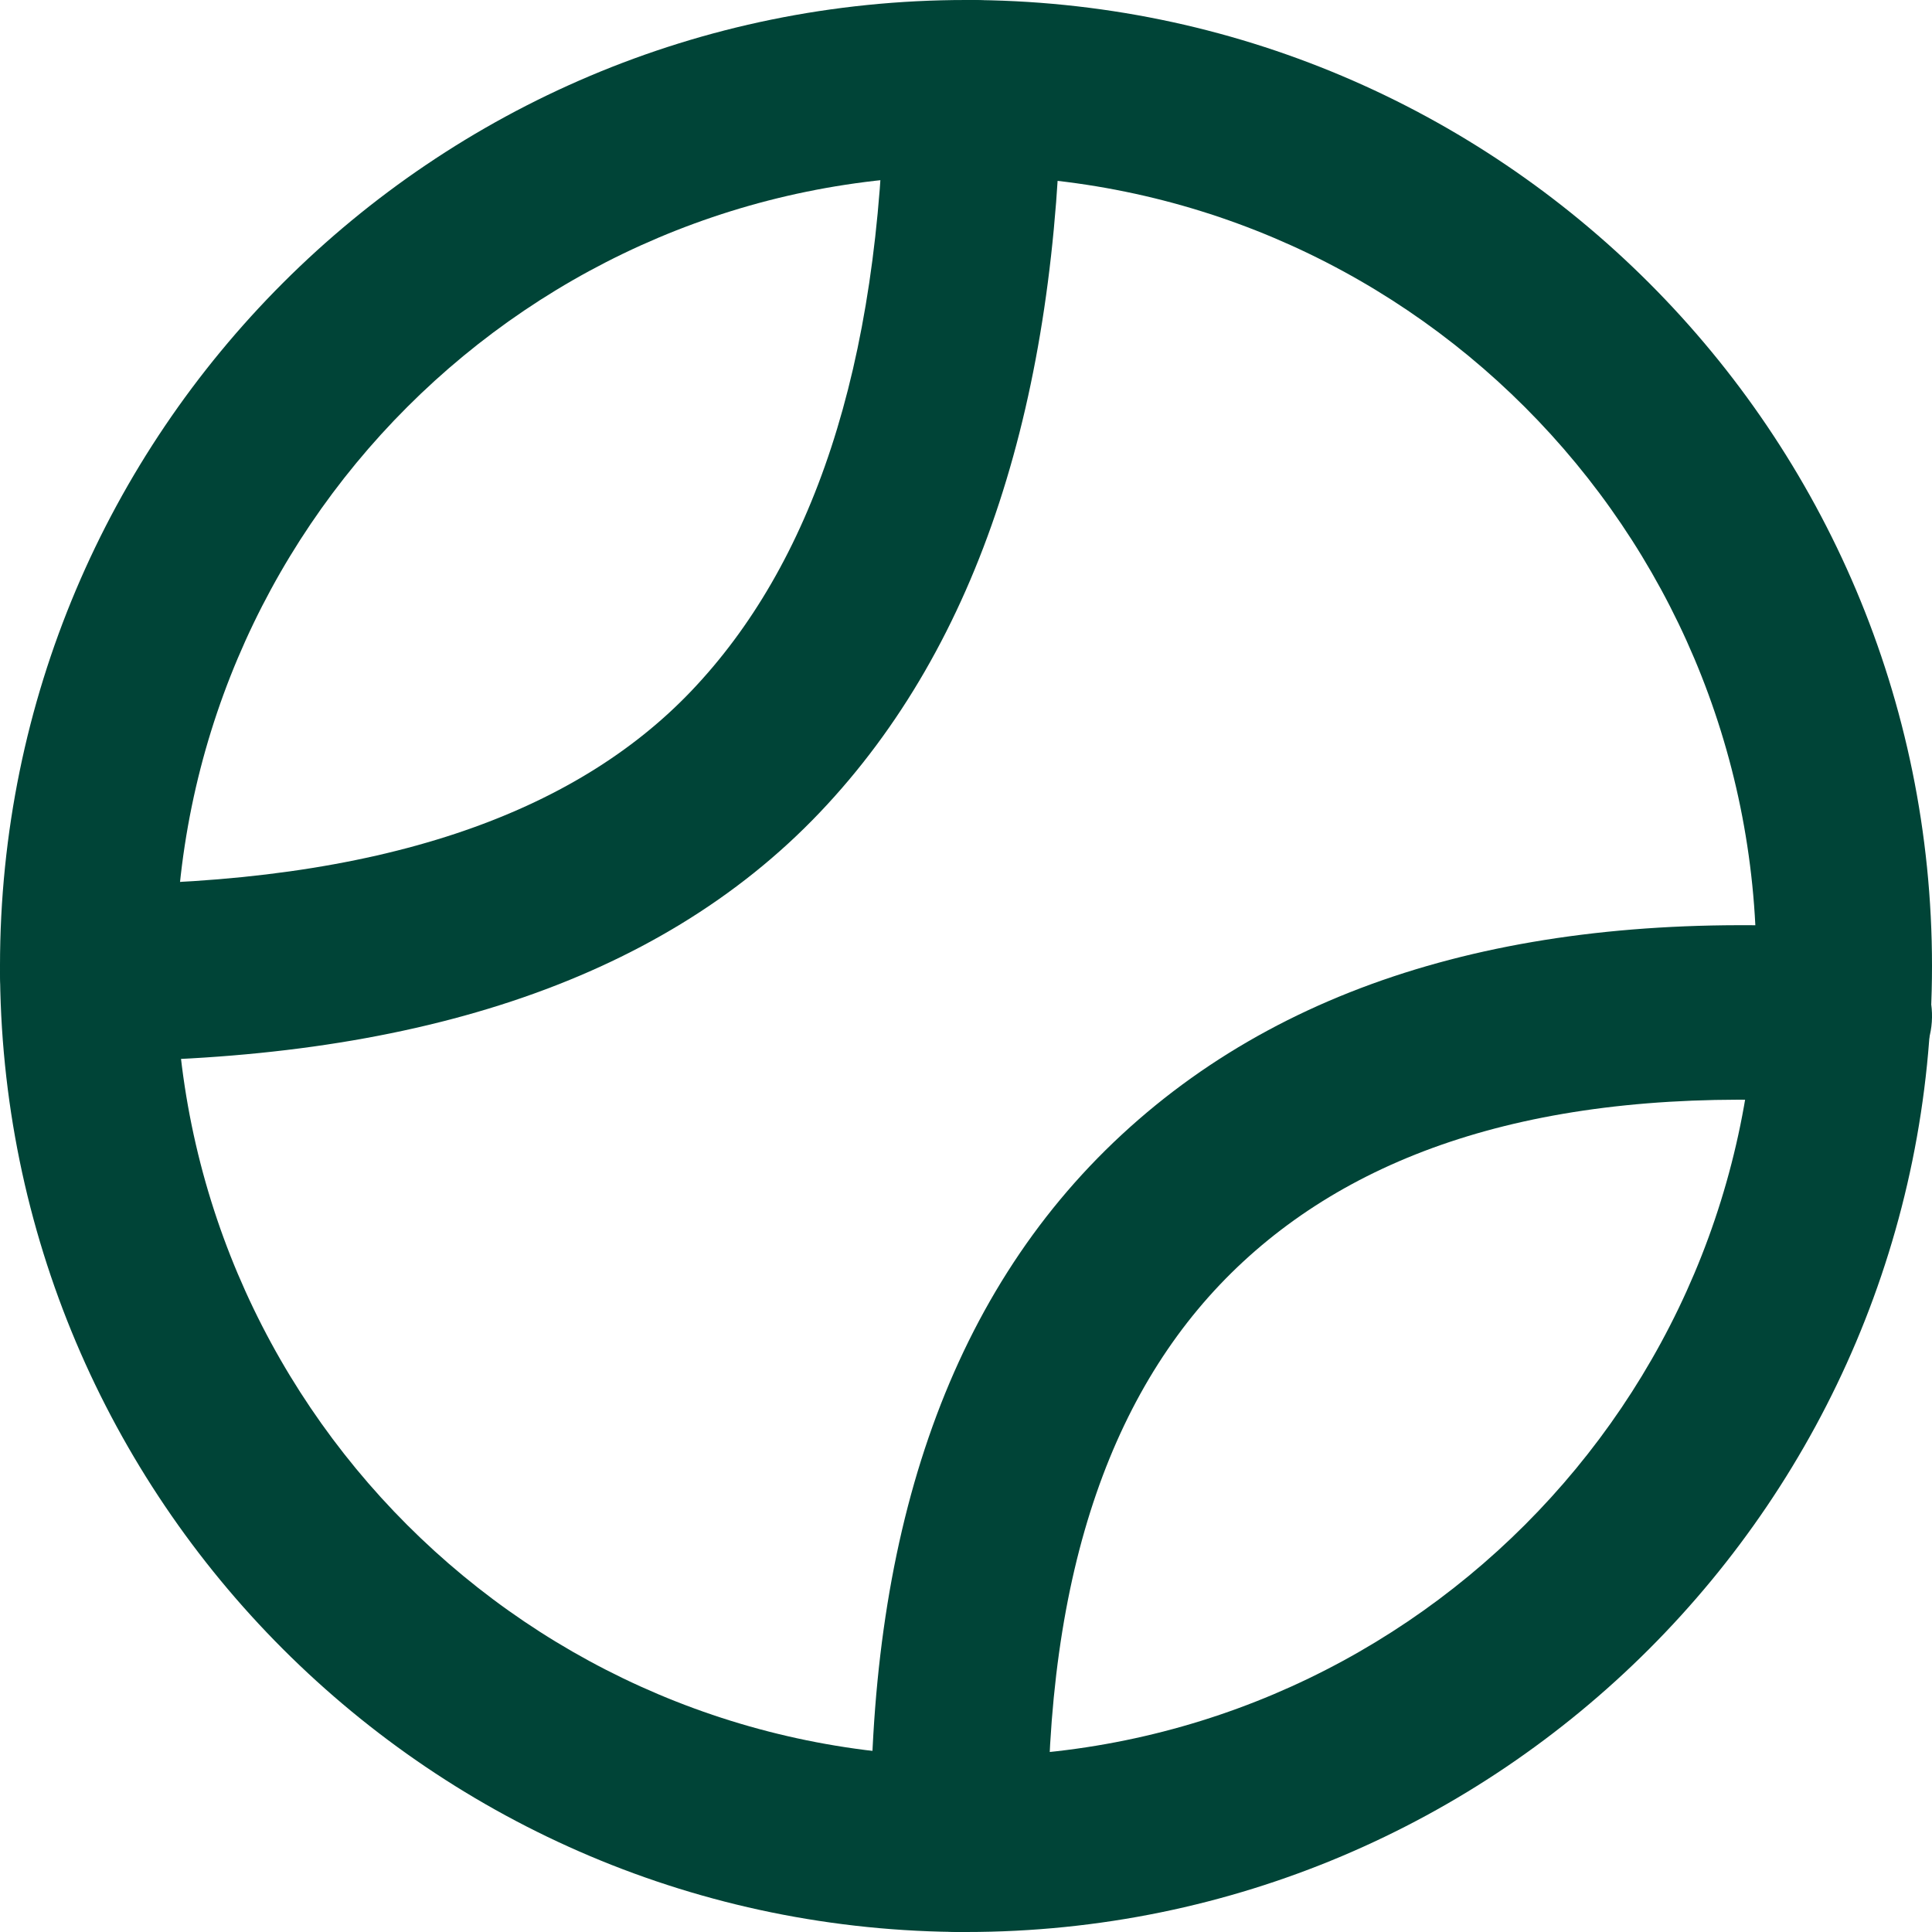
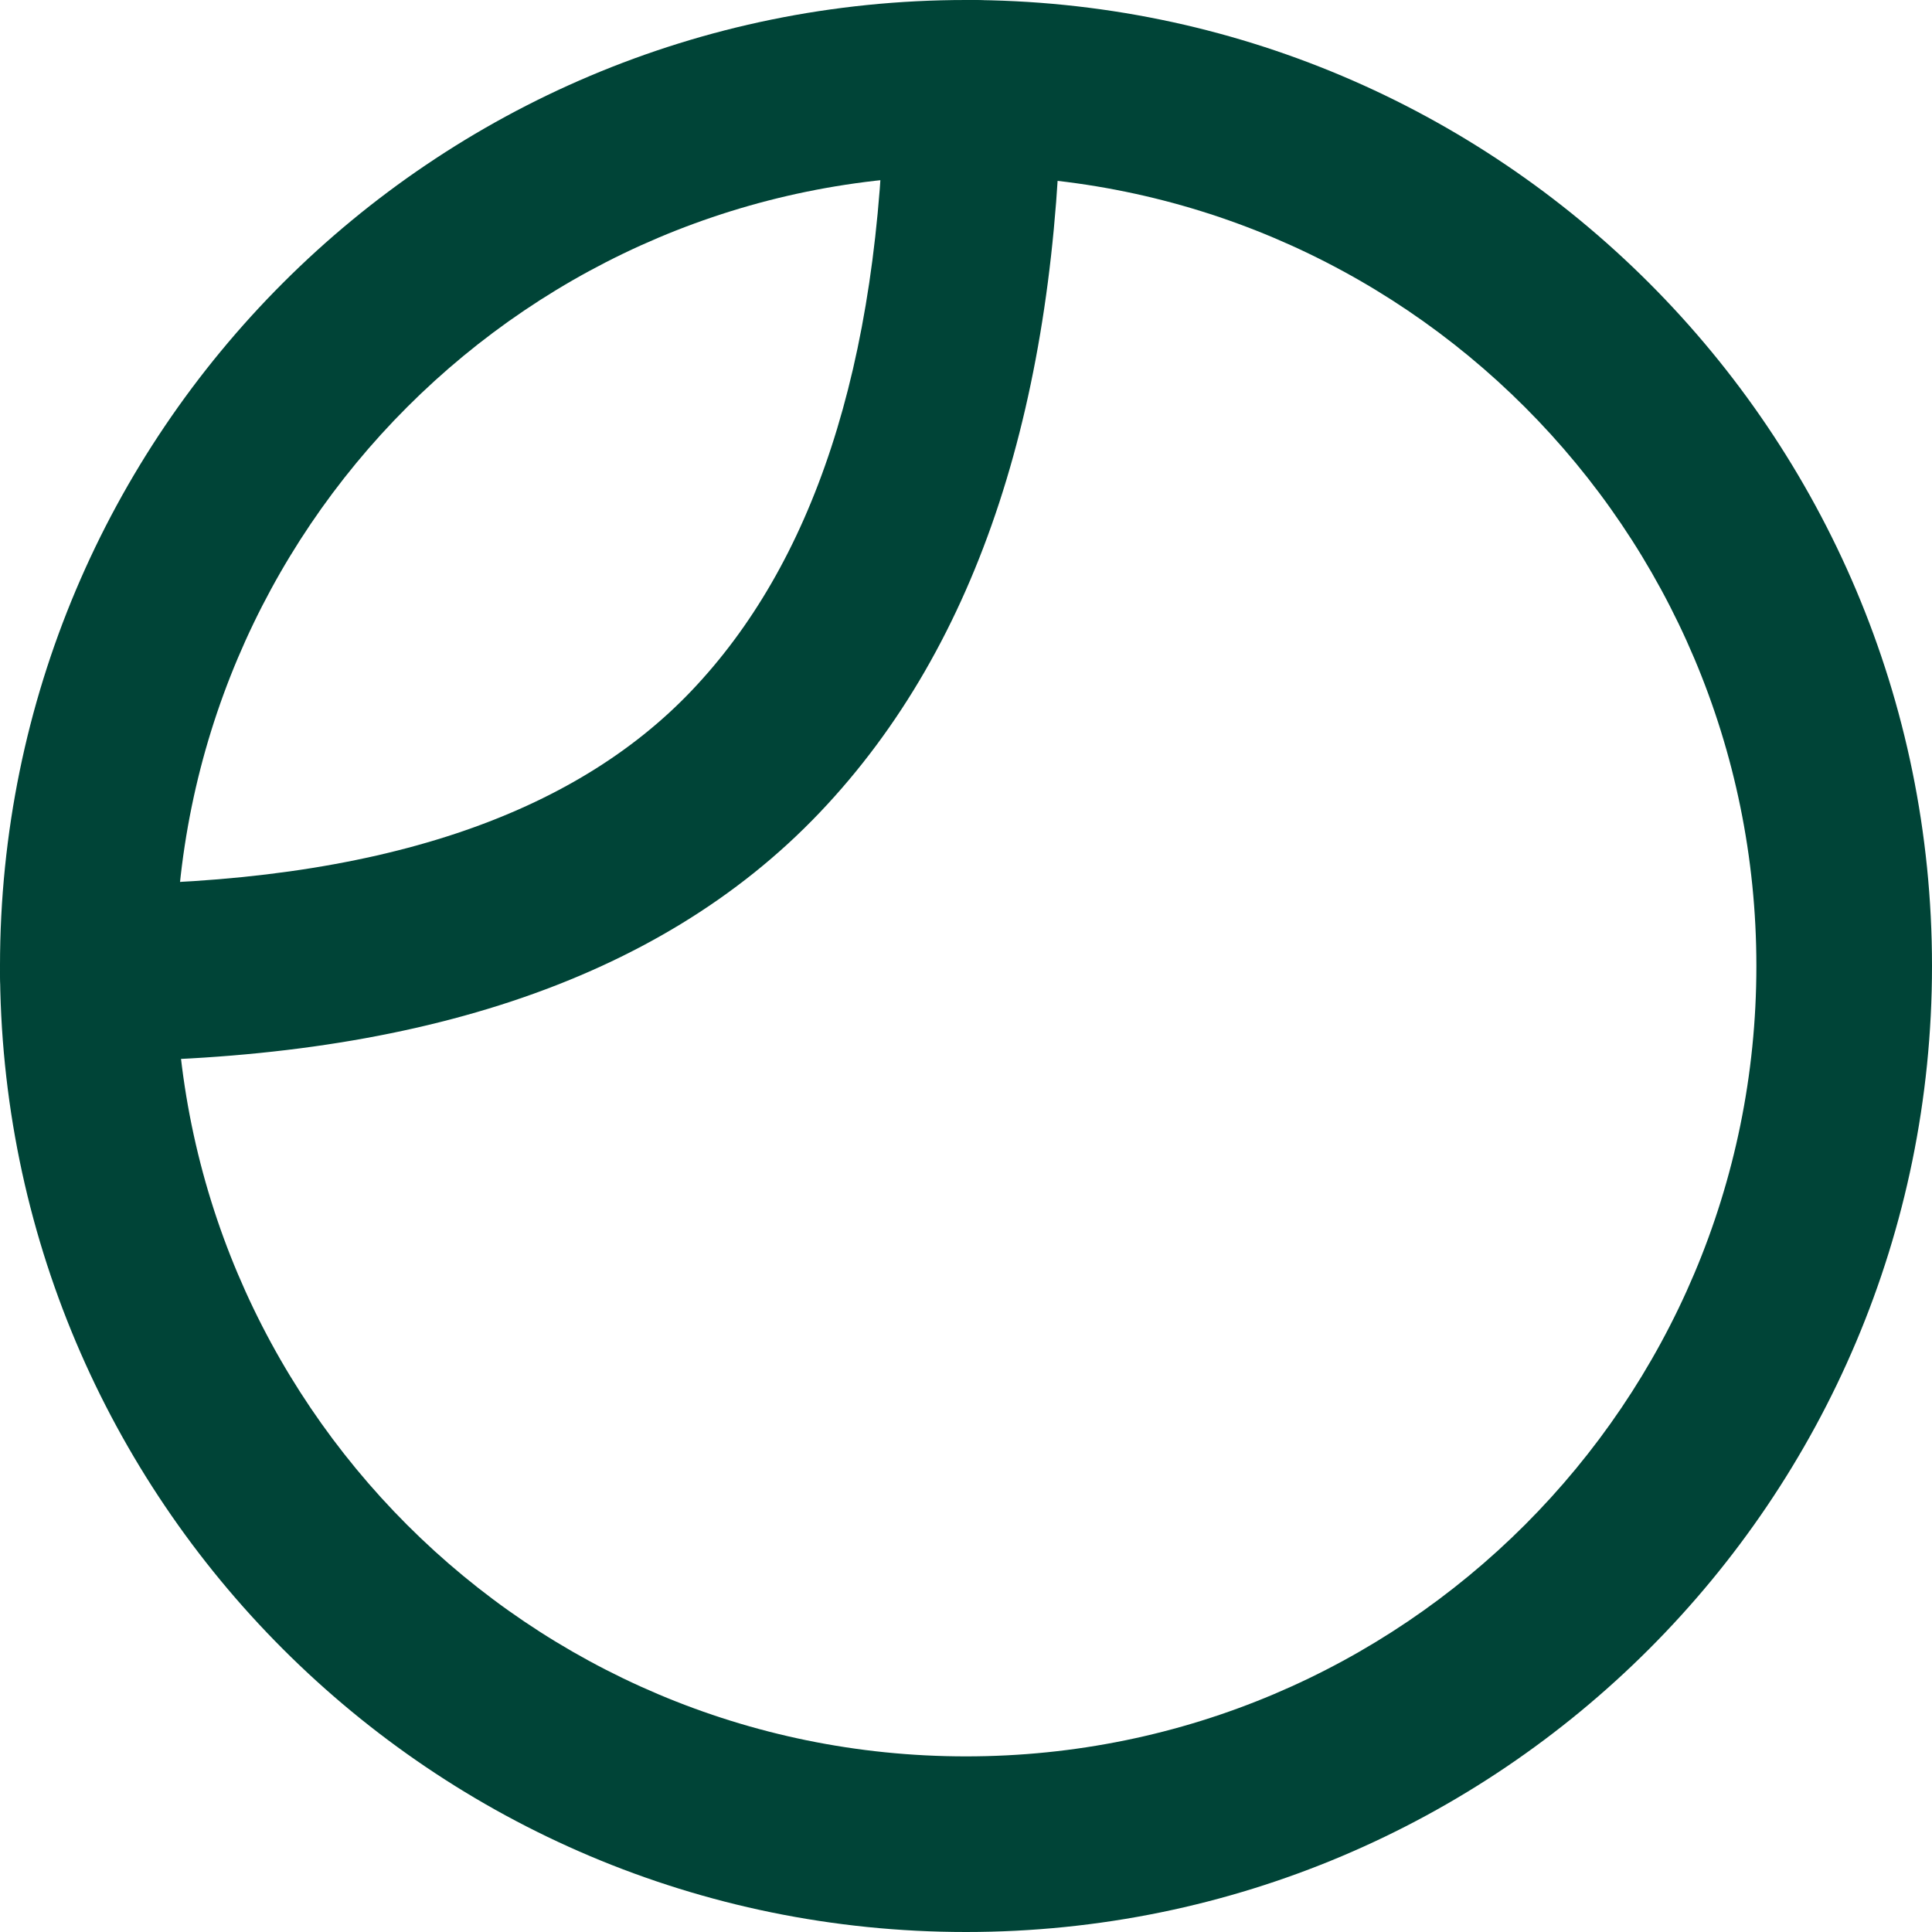
<svg xmlns="http://www.w3.org/2000/svg" width="50" height="50" viewBox="0 0 50 50" fill="none">
  <path fill-rule="evenodd" clip-rule="evenodd" d="M0 25C0 11.193 11.193 0 25 0C38.807 0 50 11.193 50 25C50 38.807 38.807 50 25 50C11.193 50 0 38.807 0 25ZM25 4.545C13.703 4.545 4.545 13.703 4.545 25C4.545 36.297 13.703 45.455 25 45.455C36.297 45.455 45.455 36.297 45.455 25C45.455 13.703 36.297 4.545 25 4.545Z" fill="#004437" />
  <path fill-rule="evenodd" clip-rule="evenodd" d="M25.211 0C26.475 0.019 27.484 1.059 27.465 2.323C27.344 10.271 25.388 16.644 21.213 21.03L21.213 21.03C16.975 25.482 10.485 27.463 2.289 27.465C1.025 27.465 0 26.441 3.54826e-08 25.177C-0 23.914 1.024 22.889 2.288 22.889C9.851 22.888 14.873 21.053 17.898 17.875C20.986 14.631 22.777 9.562 22.888 2.253C22.907 0.99 23.947 -0.019 25.211 0Z" fill="#004437" />
-   <path fill-rule="evenodd" clip-rule="evenodd" d="M29.033 29.363C33.595 25.14 40.018 23.51 47.865 24.041C49.128 24.126 50.081 25.204 49.995 26.448C49.908 27.693 48.814 28.632 47.551 28.547C40.473 28.068 35.491 29.582 32.17 32.655L32.17 32.655C28.863 35.716 27.032 40.574 27.122 47.714C27.137 48.961 26.124 49.985 24.859 50C23.593 50.015 22.554 49.017 22.539 47.77C22.44 39.895 24.456 33.598 29.033 29.363Z" fill="#004437" />
</svg>